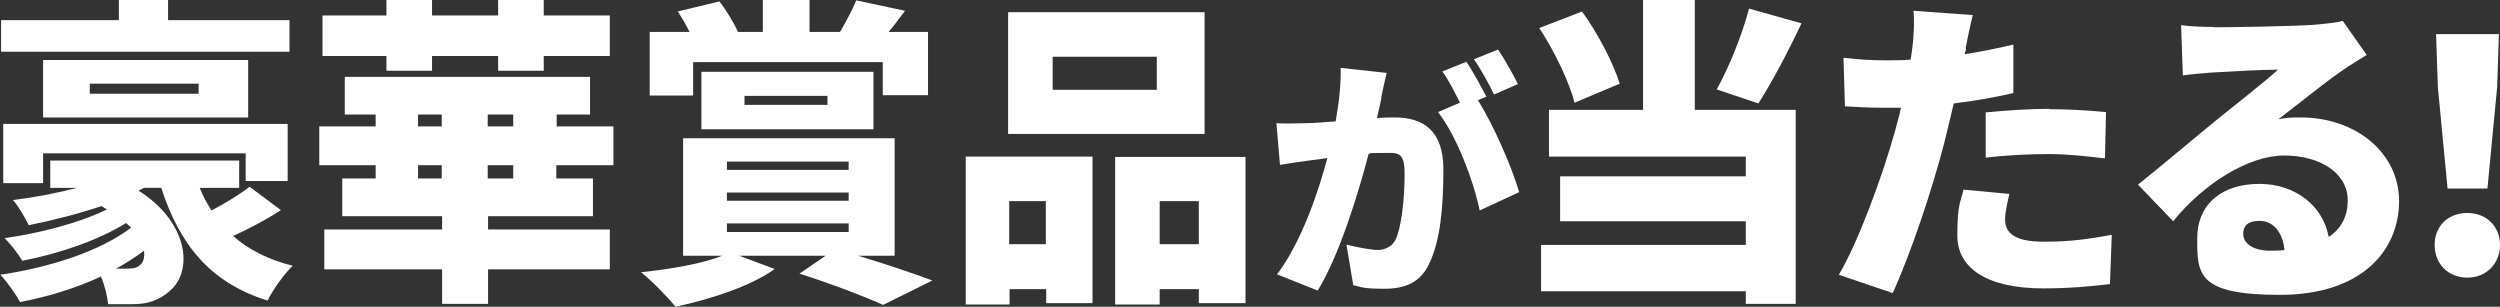
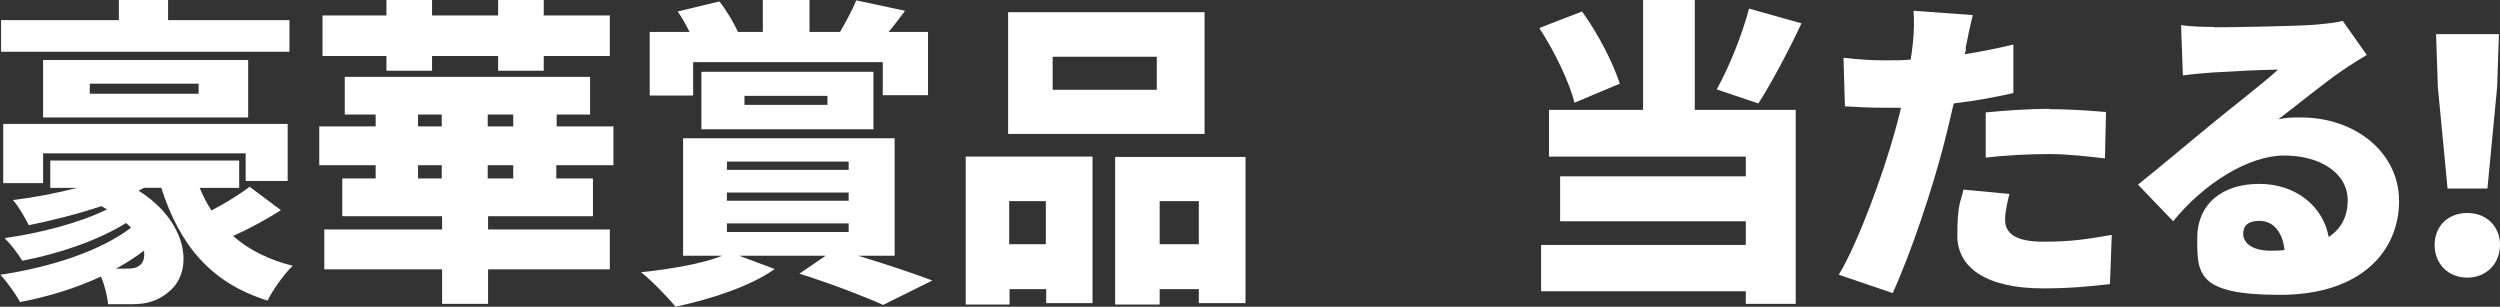
<svg xmlns="http://www.w3.org/2000/svg" version="1.1" viewBox="0 0 696.1 85.4">
  <rect x="0" y="0" width="696.1" height="85.4" fill="#333333" stroke="none" />
  <defs>
    <style>
      .cls-1 {
        fill: #fff;
      }
    </style>
  </defs>
  <g>
    <g id="_レイヤー_2">
      <g id="_レイヤー_1-2">
        <g>
          <path class="cls-1" d="M78.1,58.6c-4.1,2.6-8.9,5.2-13.2,7.1,4.3,3.8,9.8,6.6,16.6,8.3-2.4,2.3-5.6,6.8-7,9.7-16-5-24.5-15.6-29.6-31.4h-4.8c-.5.3-1,.5-1.5.8,13.5,8.5,15.5,22,8.7,27.9-3.2,2.8-6.4,3.7-10.5,3.7-2,0-4.5,0-6.7,0-.2-2.1-.9-5.2-2-7.7-6.9,3.2-14.6,5.6-22.5,7.1-1.2-2.2-3.7-5.7-5.5-7.6,14.1-2.1,27.8-6.6,36.4-13.1-.5-.5-.9-.9-1.4-1.3-7.9,4.9-18.9,8.6-28.9,10.5-1.1-1.9-3.3-4.7-4.9-6.3,10-1.4,21-4.3,28.5-8-.5-.3-1.1-.6-1.6-.9-6.6,2.2-13.7,4-20.2,5.3-.8-1.7-2.9-5.4-4.4-7,5.8-.7,12.1-1.9,17.9-3.4h-7.5v-7.6h52.6v7.6h-11c.9,2.2,2,4.4,3.3,6.3,3.8-2,7.9-4.5,10.6-6.6l8.7,6.5h0ZM80.6,14.4H.3V5.6h32.8V0h13.7v5.6h33.8v8.7h0ZM68.4,50.4v-7.7H12v8.3H.9v-16.5h79.2v15.9h-11.7,0ZM69.1,16.7v16H12v-16s57.1,0,57.1,0ZM55.3,23.3h-30.3v2.8h30.3v-2.8ZM34.6,74.8c1.9,0,3.3,0,4.4-1,1-.8,1.3-2.2,1.1-4-2.4,1.8-5,3.5-7.8,5,0,0,2.3,0,2.3,0Z" />
          <path class="cls-1" d="M154.9,46v3.7h10.2v10.5h-29.2v3.7h33.9v11.1h-33.9v9.6h-12.8v-9.6h-32.8v-11.1h32.8v-3.7h-27.8v-10.5h9.3v-3.7h-15.7v-10.8h15.7v-3.3h-8.6v-10.5h68.3v10.5h-9.3v3.3h15.8v10.8s-15.8,0-15.8,0ZM107.6,15.6h-17.8V4.3h17.8V0h12.7v4.3h18.4V0h12.7v4.3h18.4v11.3h-18.4v4.1h-12.7v-4.1h-18.4v4.1h-12.7s0-4.1,0-4.1ZM116.4,35.2h6.6v-3.3h-6.6v3.3ZM123,49.7v-3.7h-6.6v3.7h6.6ZM142.9,31.9h-7.1v3.3h7.1v-3.3ZM142.9,46h-7.1v3.7h7.1v-3.7Z" />
          <path class="cls-1" d="M238.9,71.2c7.7,2.3,15.6,5,20.7,6.9l-13.7,6.8c-5.1-2.3-14.4-5.9-23.3-8.7l7.3-5h-24.1l9.9,3.7c-6.8,4.9-18.2,8.5-27.6,10.5-2.2-2.7-6.9-7.5-9.6-9.6,8.4-.9,17.2-2.4,22.6-4.6h-10.9v-32.7h58.9v32.7h-10.3ZM192.8,26.6h-11.9V8.9h11.1c-1-2-2.1-4-3.3-5.7l11.6-2.8c2,2.5,4.1,6.1,5.2,8.5h-.3c0,0,7.2,0,7.2,0V0h13v8.9h8.5c1.6-2.8,3.5-6.2,4.5-8.8l13.6,2.9c-1.6,2.1-3.1,4.2-4.6,5.9h11v17.6h-12.6v-9.2h-52.8v9.2h0ZM195.3,36v-16h47.9v16h-47.9ZM202.4,47.3h33.9v-2.3h-33.9v2.3ZM202.4,55.9h33.9v-2.3h-33.9v2.3ZM202.4,64.6h33.9v-2.4h-33.9v2.4ZM207.3,29.2h23.1v-2.5h-23.1v2.5Z" />
          <path class="cls-1" d="M268.8,43.6h35.4v40.8h-12.9v-3.9h-10.2v4.3h-12.2v-41.1h0ZM335.4,37.3h-54.7V3.4h54.7v33.9ZM281,56v12h10.2v-12s-10.2,0-10.2,0ZM322.1,15.8h-29v9.2h29s0-9.2,0-9.2ZM346.8,43.6v40.8h-13v-3.9h-10.9v4.3h-12.4v-41.1h36.3ZM333.8,68v-12h-10.9v12h10.9Z" />
-           <path class="cls-1" d="M384.7,27.1c-.4,1.9-.9,3.9-1.3,5.8,1.9-.2,3.6-.2,4.9-.2,8.2,0,13.6,3.8,13.6,14.5s-.9,20-4,26.3c-2.4,5.1-6.6,6.9-12.4,6.9s-6.1-.4-8.7-1l-1.9-11.3c2.6.7,6.9,1.5,8.7,1.5s3.9-.8,4.9-2.7c1.8-3.6,2.6-11.9,2.6-18.5s-2.1-5.8-6.6-5.8-2,0-3.4.2c-2.9,11.1-8.2,28.4-14.2,38.1l-11.3-4.5c6.8-9.1,11.4-22.7,14-32.4-1.9.3-3.4.5-4.4.6-2.3.3-6.4.9-8.8,1.3l-1-11.6c2.8.2,5.5,0,8.3,0,2.1,0,5-.3,8.2-.5,1-5.6,1.5-10.5,1.4-14.9l12.8,1.4c-.5,2.1-1.1,4.8-1.5,6.8h0ZM413.9,26.9l-2.4,1c4.3,6.7,9.6,19,11.5,25.6l-11,5.1c-1.7-8.3-6.5-20.9-11.6-27.4l6.1-2.6c-1.4-2.8-3.1-6.3-4.9-8.7l6.7-2.7c1.8,2.6,4.3,7.3,5.6,9.8h0ZM422.7,23.4l-6.7,2.9c-1.4-2.9-3.7-7.1-5.6-9.8l6.7-2.7c1.9,2.7,4.4,7.3,5.6,9.7h0Z" />
          <path class="cls-1" d="M438.4,28.6c-1.4-5.7-5.6-14.4-9.8-20.8l11.9-4.6c4.5,6.2,8.7,14.4,10.5,20.1l-12.6,5.3h0ZM471.8,30.6h28.2v54h-13.9v-3.5h-57v-12.9h57v-6.6h-51.7v-12.5h51.7v-5.5h-54.8v-13h26.2V0h14.4v30.6h0ZM501.6,6.5c-3.9,8.3-8.4,16.7-12,22.3l-11.6-3.9c3.4-6.1,7.1-15.2,9-22.5,0,0,14.6,4.1,14.6,4.1Z" />
          <path class="cls-1" d="M547.4,13.6c0,.4-.2,1-.4,1.5,4.5-.7,9.1-1.6,13.6-2.7v13.5c-5.1,1.2-10.8,2.2-16.6,2.9-.9,3.8-1.8,7.7-2.7,11.2-3.2,12.4-9.2,30.5-14.3,41.6l-15-5.1c5.3-8.8,12.3-27.8,15.7-40.2.5-2,1.2-4.2,1.6-6.3-1.6,0-3.1,0-4.5,0-4.5,0-8-.2-11.1-.4l-.4-13.5c4.8.5,7.7.7,11.5.7s4.7,0,7.2-.2c.2-1.3.4-2.5.5-3.6.5-3.7.5-7.8.3-10l16.5,1.2c-.7,2.8-1.6,7.1-2,9.2h0ZM558.3,61.2c0,3.7,2.8,6.1,10.6,6.1s12.2-.7,19.1-1.9l-.5,13.7c-5.1.6-11.2,1.2-18.6,1.2-15.6,0-23.9-5.6-23.9-14.7s1-9.4,1.7-12.8l12.8,1.2c-.6,2.3-1.2,5.3-1.2,7h0ZM570.6,30.4c5,0,10.3.3,15.8.8l-.3,12.9c-4.5-.5-10-1.2-15.5-1.2s-12,.3-17.7,1v-12.6c5.2-.5,11.9-1,17.7-1Z" />
          <path class="cls-1" d="M616.5,7.6c4.8,0,22.7-.3,27.9-.7,4.3-.4,6.8-.7,7.9-1.1l6.7,9.5c-2.3,1.4-4.6,2.8-6.9,4.4-5,3.4-12.8,9.8-17.7,13.5,2.3-.5,4.1-.5,6.2-.5,15.3,0,27.4,9.8,27.4,23.3s-10.1,26.1-33.2,26.1-23-5.9-23-15.7,7.1-15.2,17.3-15.2,17.8,6.3,19.3,14.8c3.6-2.4,5.3-5.9,5.3-10.2,0-7.7-7.8-12.5-17.7-12.5s-22.4,7.8-30.9,18.3l-9.8-10.2c5.7-4.5,16.1-13.3,21.4-17.6,5-4.1,13.3-10.5,17.6-14.4-4.5,0-13.6.5-18.5.8-2.7.2-5.9.5-8,.8l-.5-14c2.8.4,6.2.5,9.1.5h0ZM632.1,69.8c1.4,0,2.8,0,4-.2-.5-4.9-3.1-8.1-6.9-8.1s-4.6,1.8-4.6,3.6c0,2.8,2.9,4.7,7.5,4.7h0Z" />
          <path class="cls-1" d="M677.9,68.2c0-5.3,3.8-8.9,9.1-8.9s9.1,3.7,9.1,8.9-3.8,9.1-9.1,9.1-9.1-3.8-9.1-9.1ZM678.8,24.3l-.5-14.8h17.5l-.5,14.8-2.7,28.2h-11.1l-2.7-28.2h0Z" />
        </g>
      </g>
    </g>
  </g>
</svg>